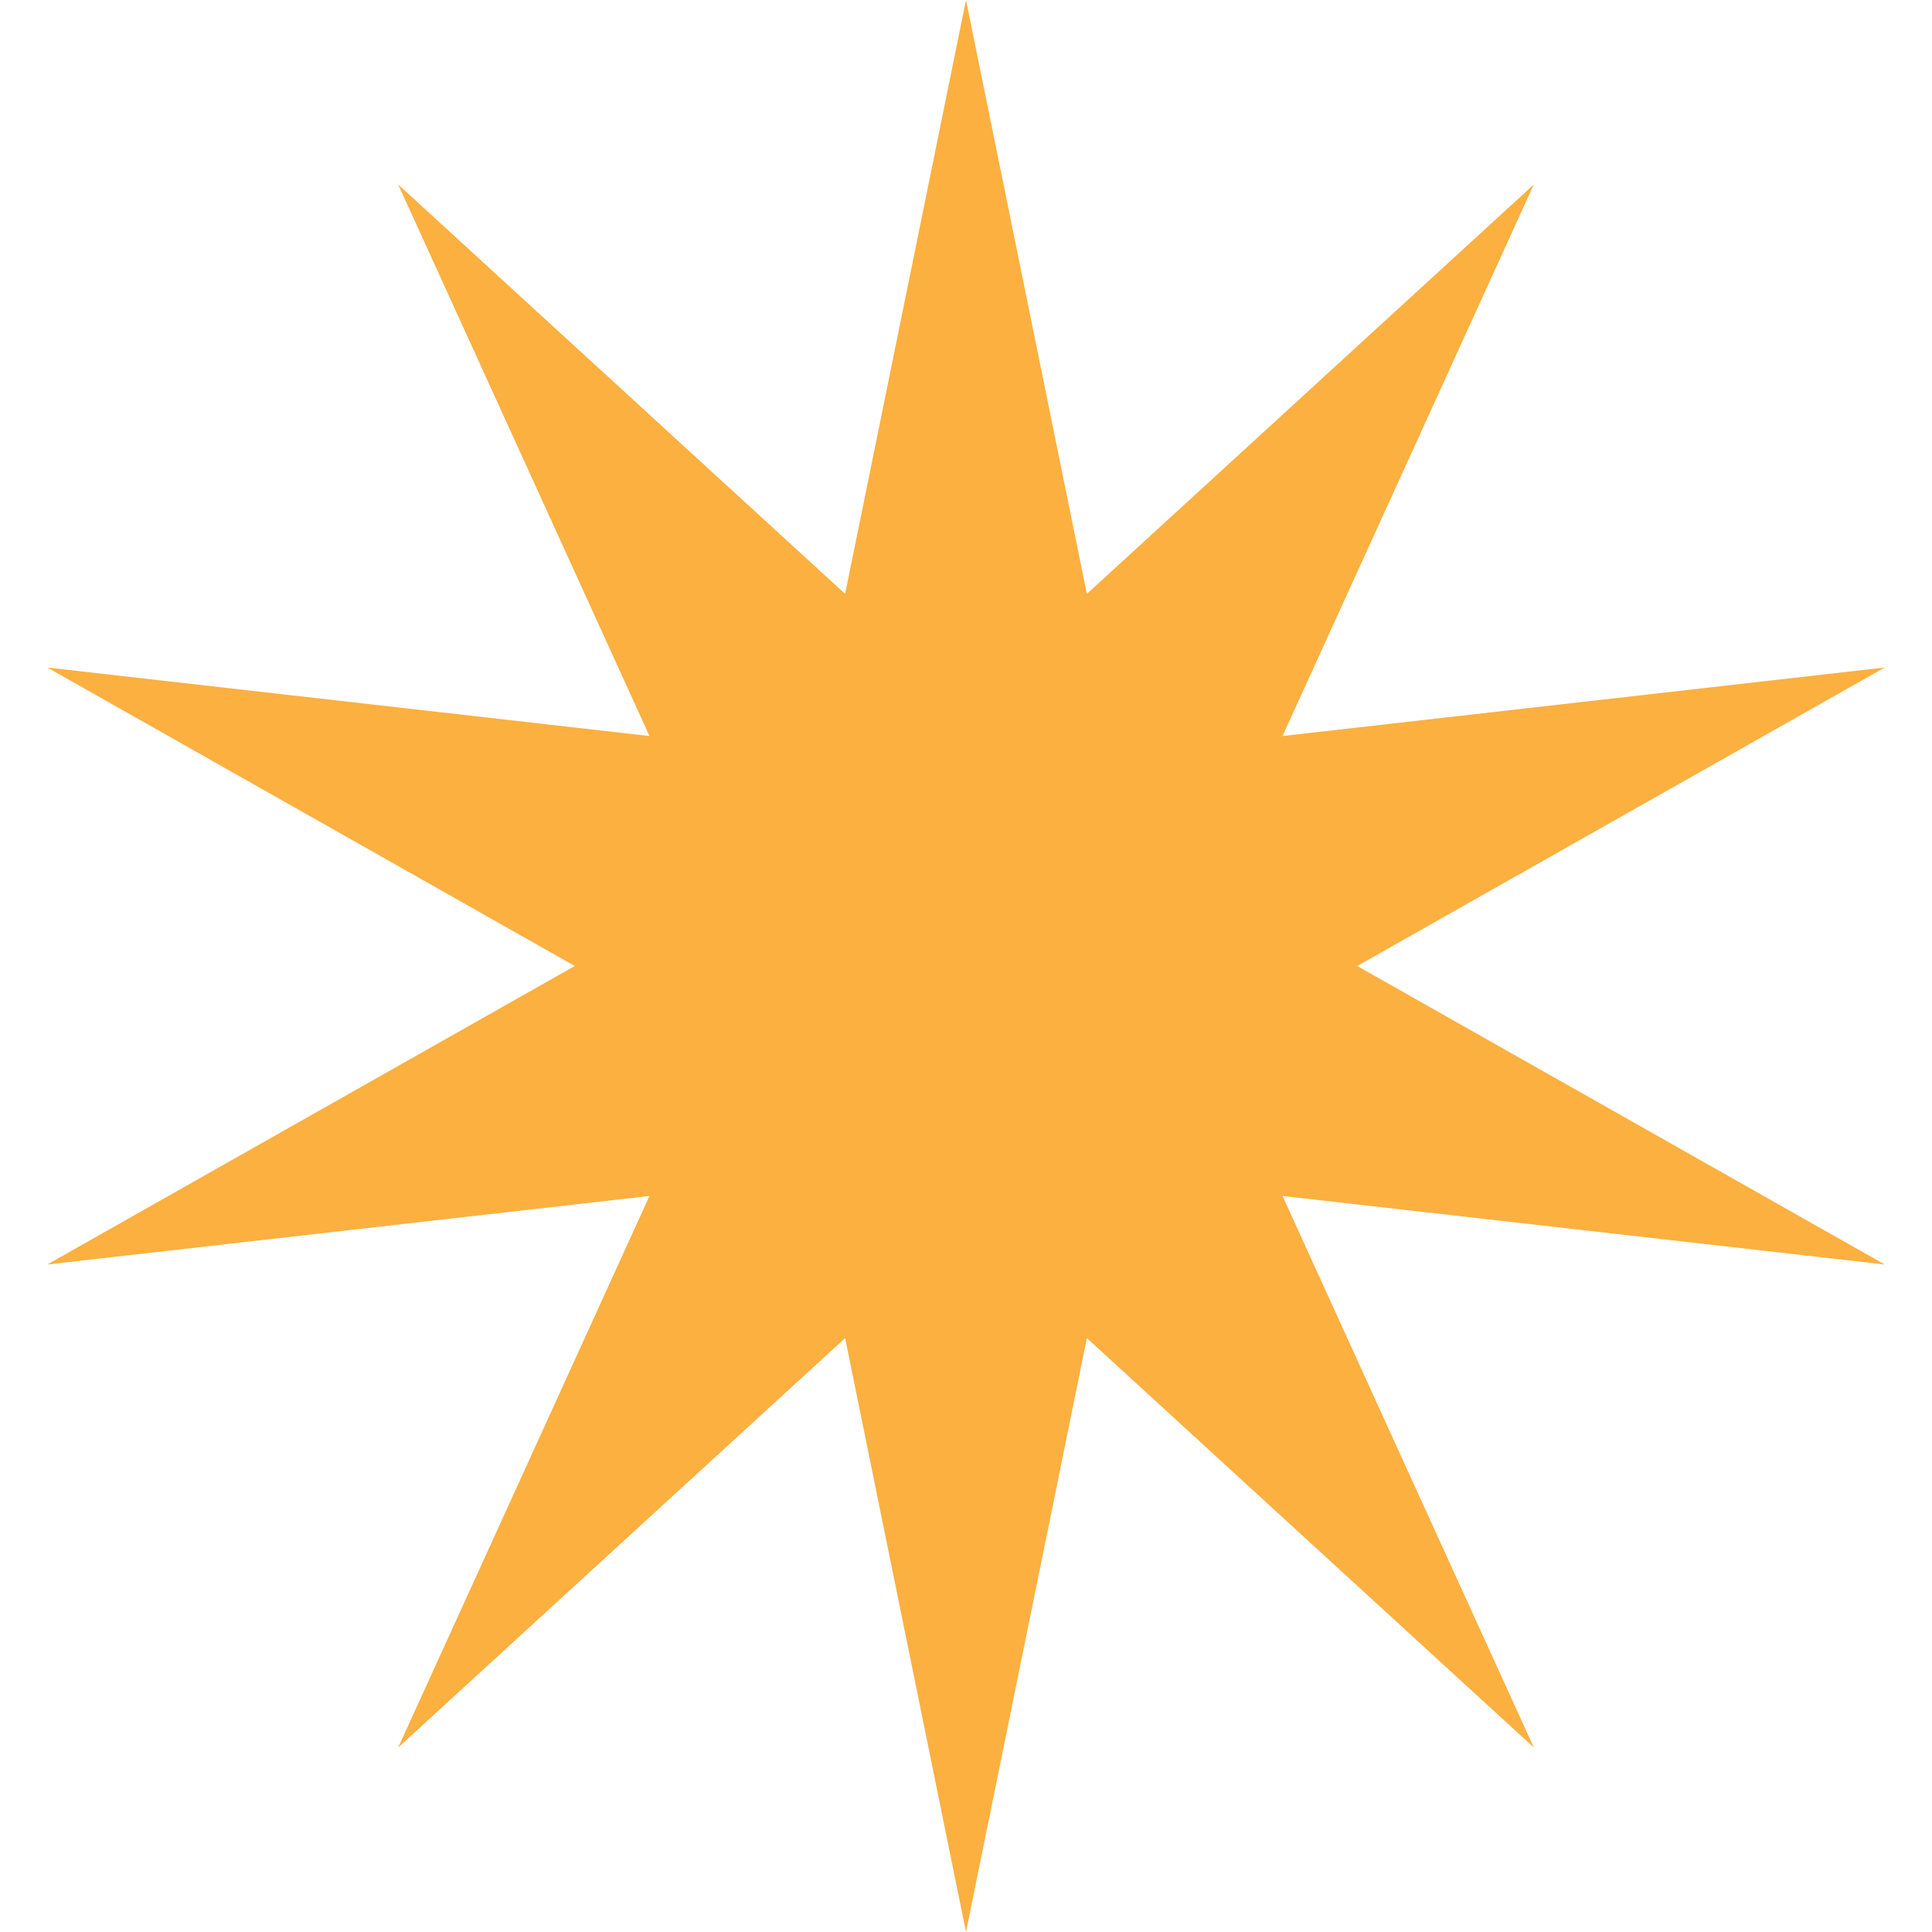
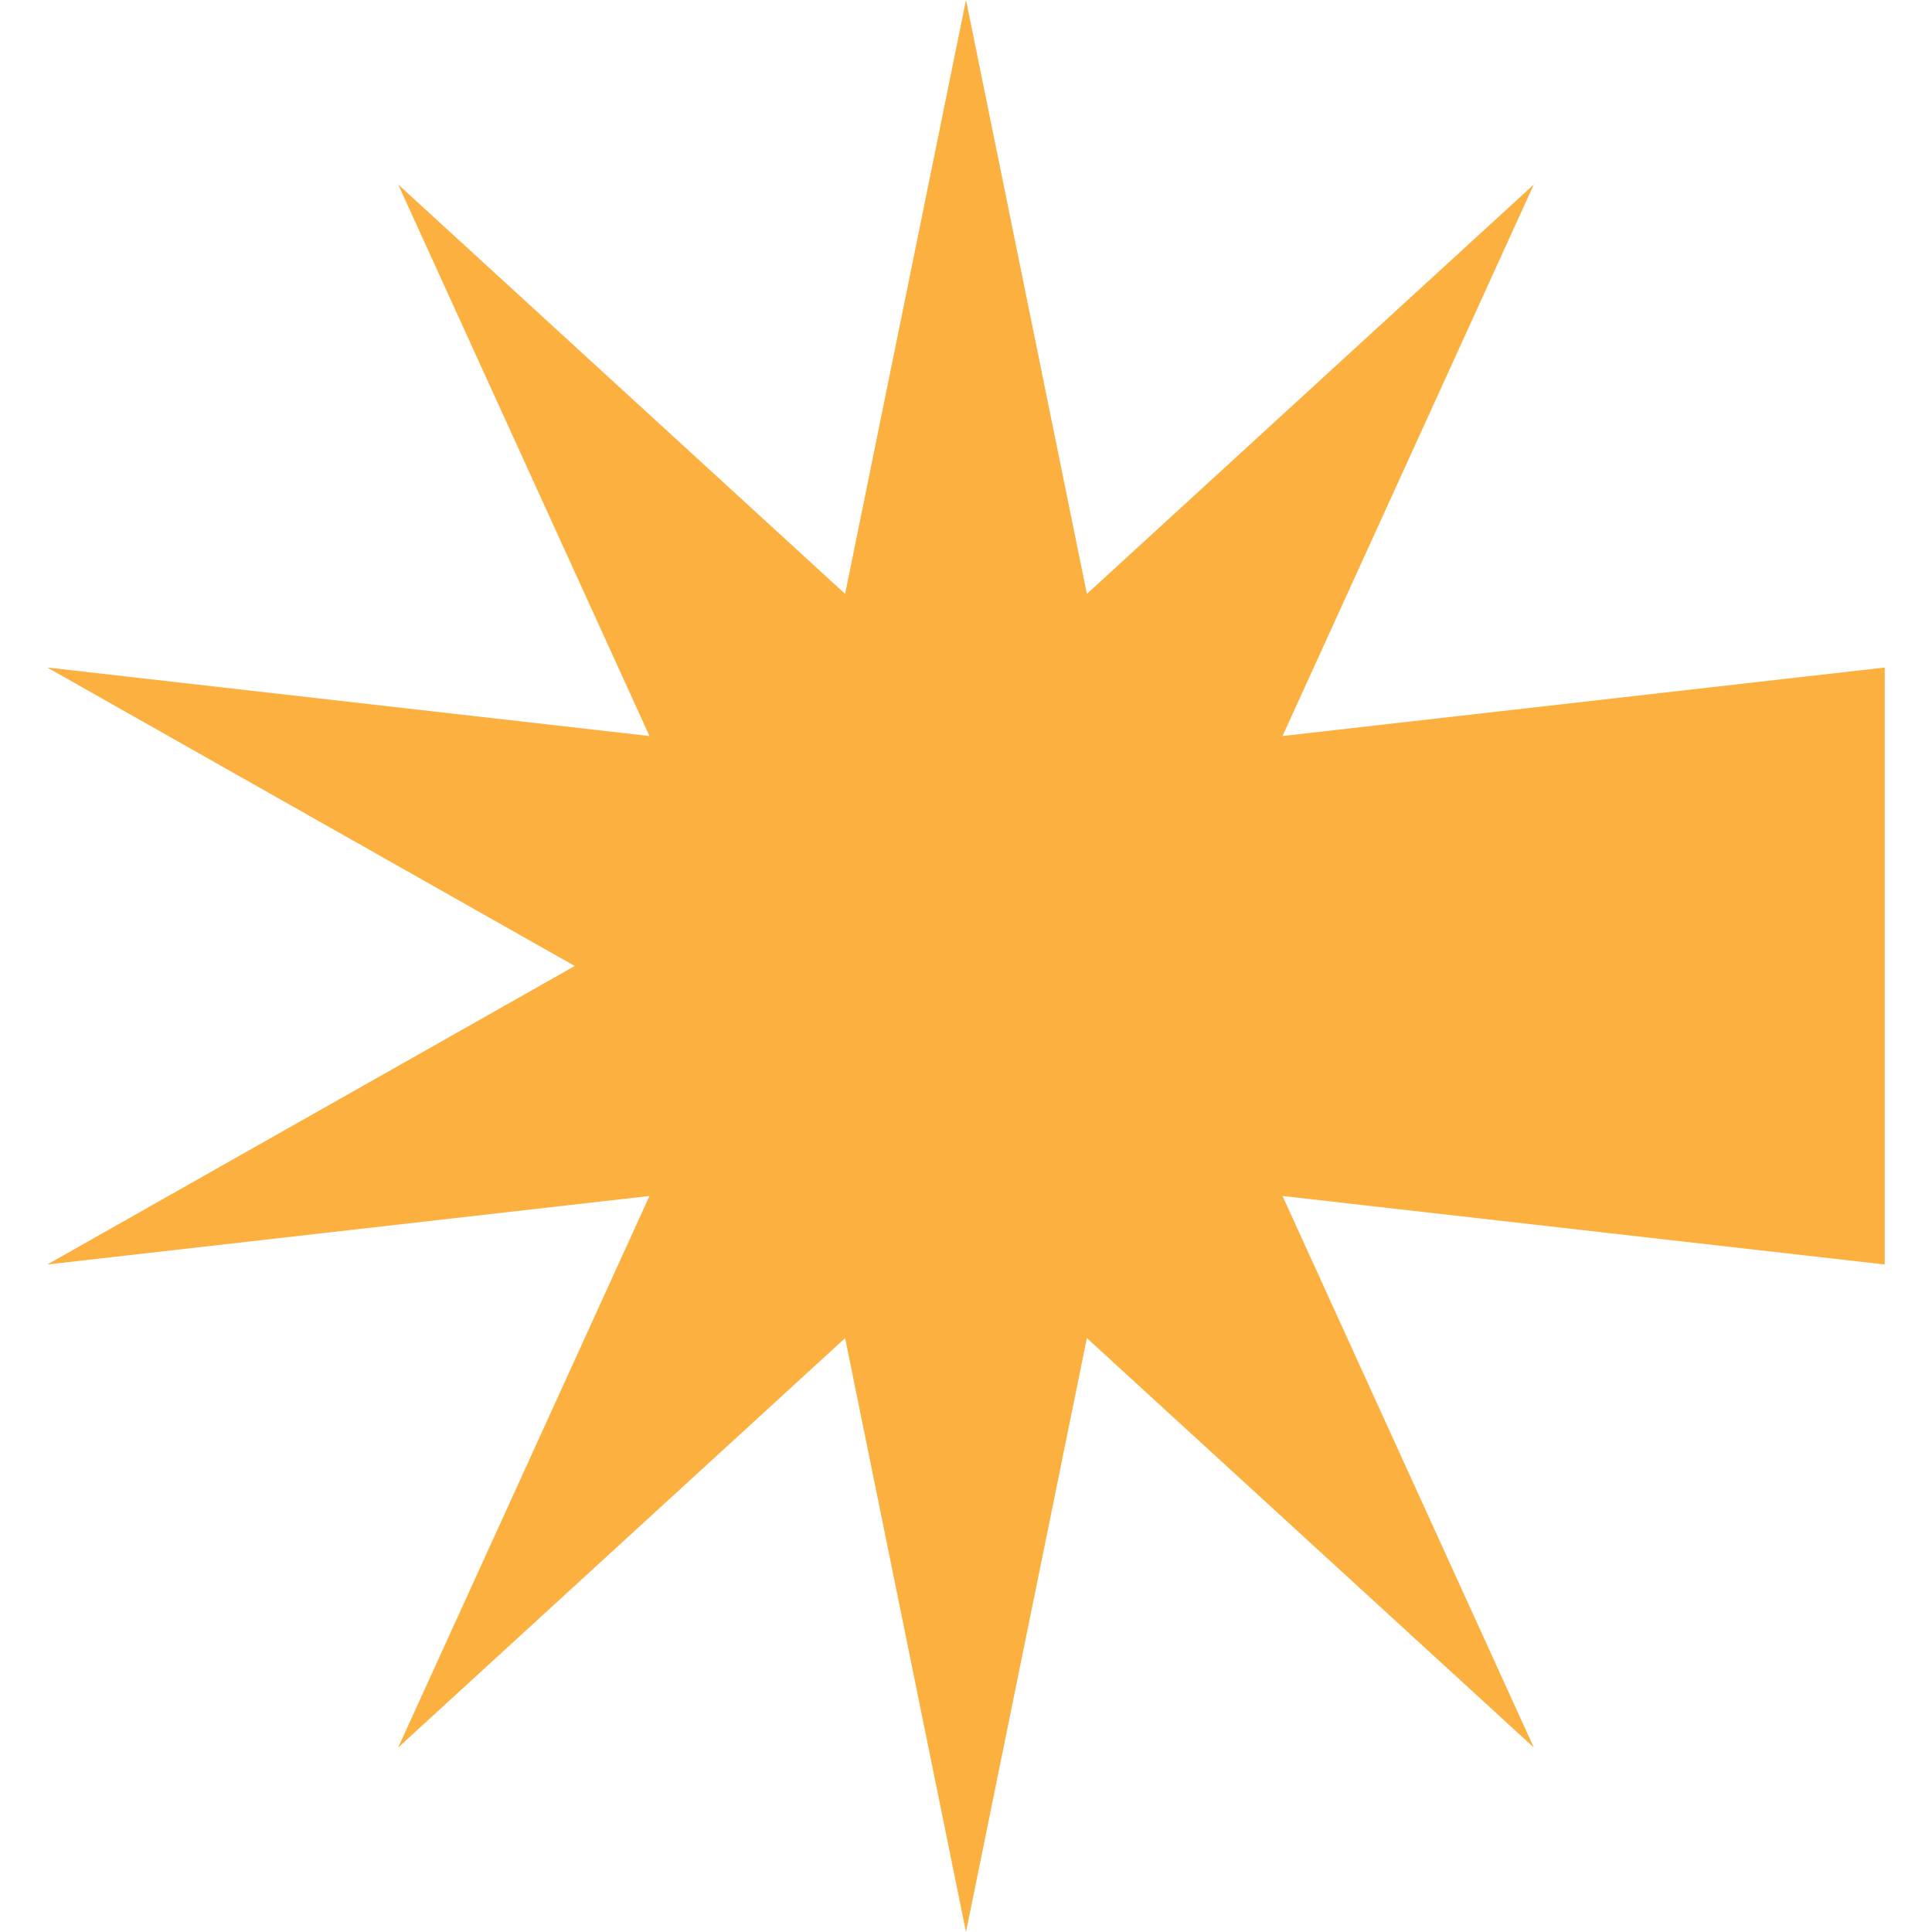
<svg xmlns="http://www.w3.org/2000/svg" width="30" height="30" viewBox="0 0 30 30" fill="none">
-   <path d="M15 0L16.877 9.222L23.817 2.865L19.915 11.429L29.266 10.365L21.075 15L29.266 19.635L19.915 18.571L23.817 27.135L16.877 20.778L15 30L13.123 20.778L6.183 27.135L10.085 18.571L0.734 19.635L8.925 15L0.734 10.365L10.085 11.429L6.183 2.865L13.123 9.222L15 0Z" fill="#FBB040" />
+   <path d="M15 0L16.877 9.222L23.817 2.865L19.915 11.429L29.266 10.365L29.266 19.635L19.915 18.571L23.817 27.135L16.877 20.778L15 30L13.123 20.778L6.183 27.135L10.085 18.571L0.734 19.635L8.925 15L0.734 10.365L10.085 11.429L6.183 2.865L13.123 9.222L15 0Z" fill="#FBB040" />
</svg>